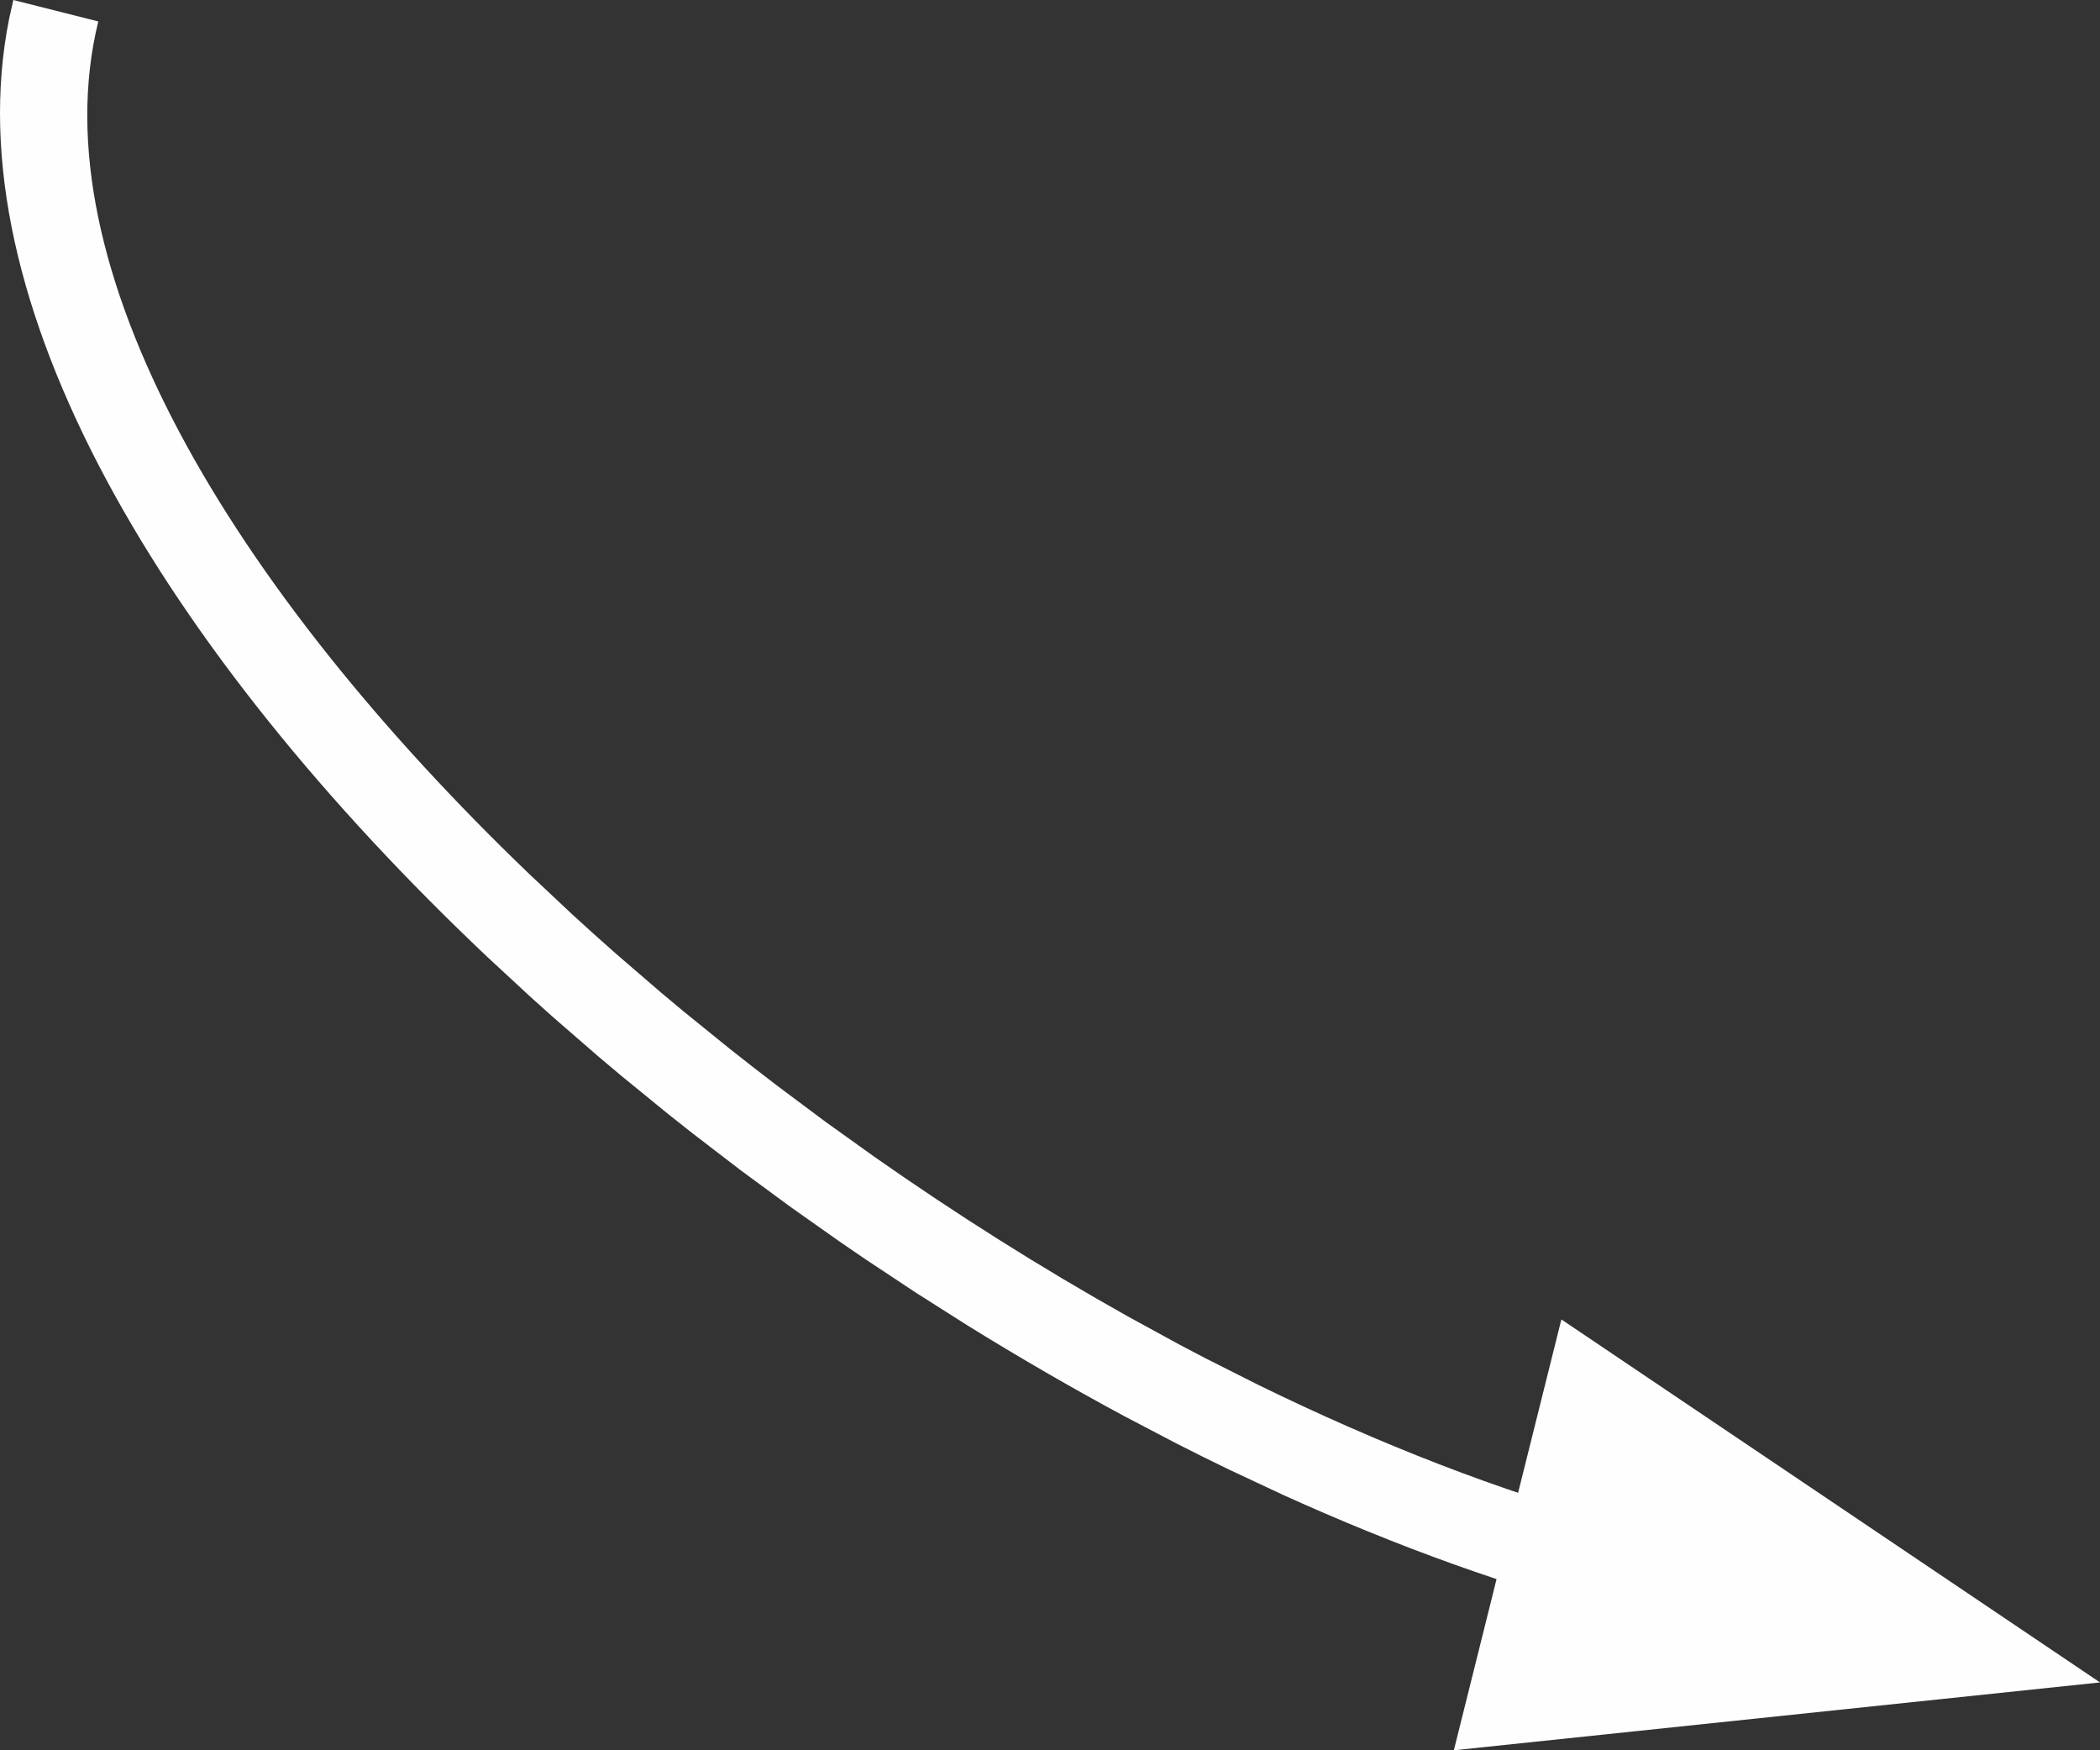
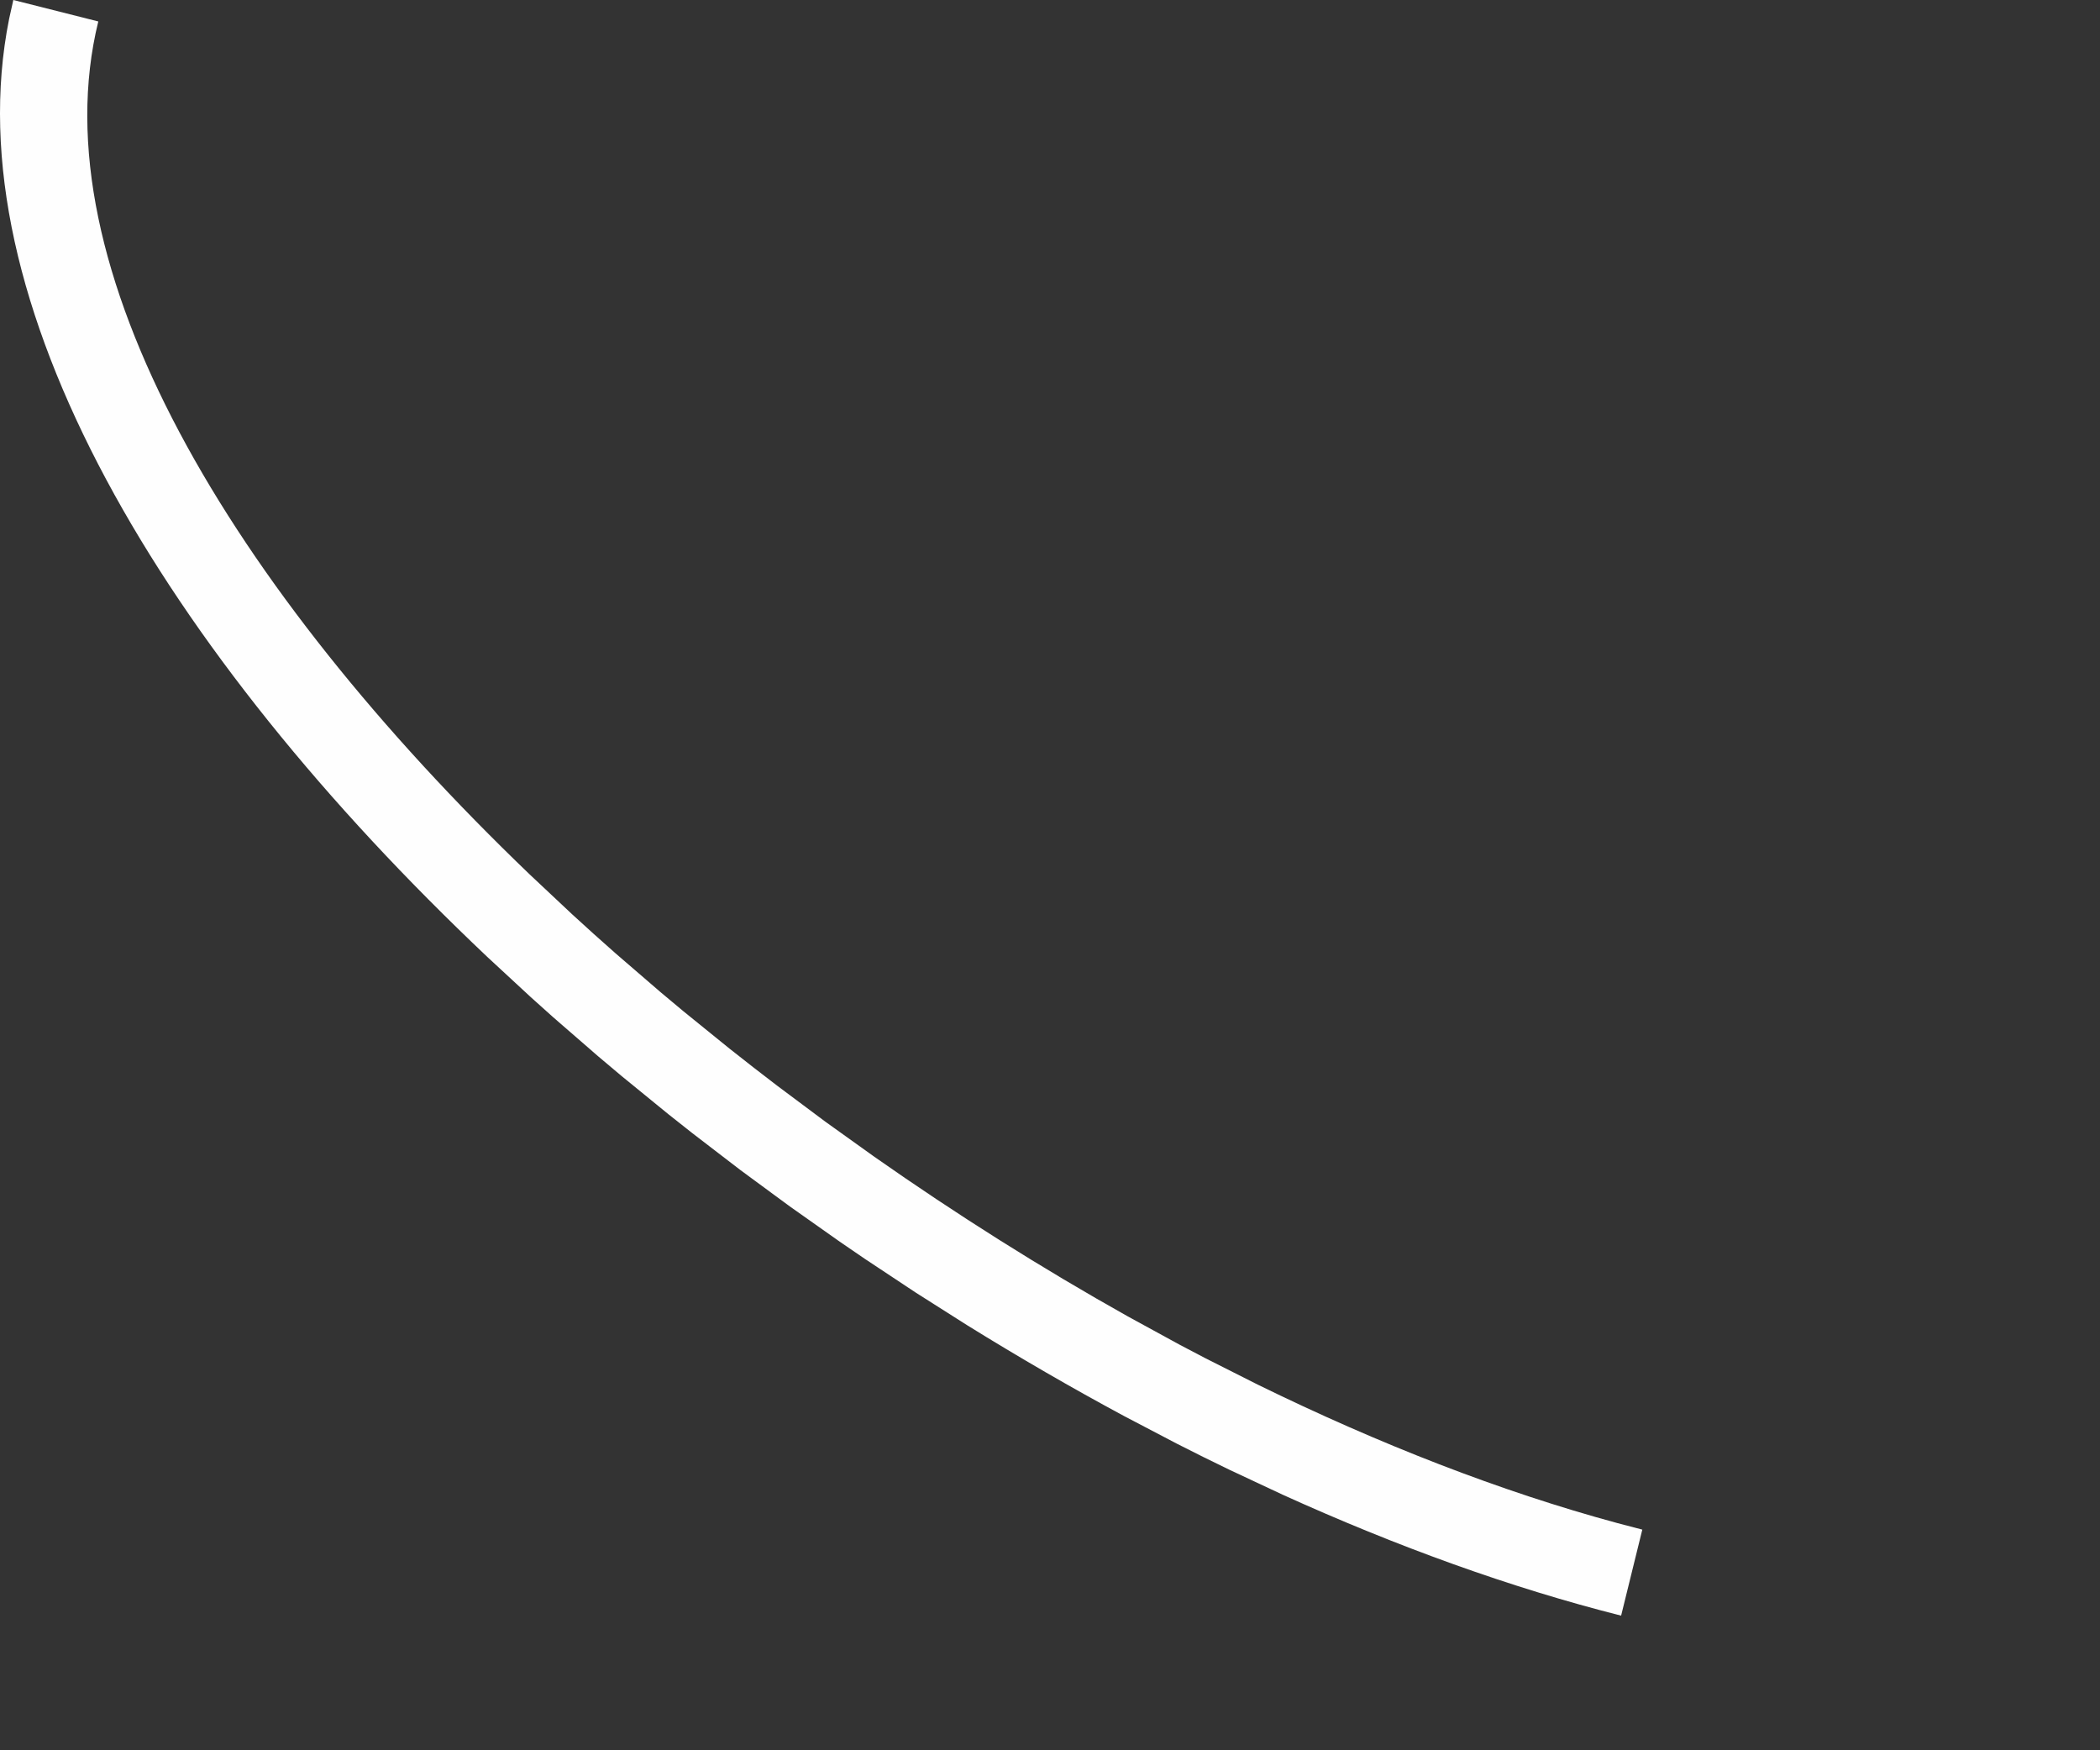
<svg xmlns="http://www.w3.org/2000/svg" width="78px" height="65px" viewBox="0 0 78 65" version="1.1">
  <rect x="0" y="0" width="78" height="65" fill="#333333" stroke="none" />
  <title>Group 5</title>
  <g id="Page-1" stroke="none" stroke-width="1" fill="none" fill-rule="evenodd">
    <g id="Hoge-hut" transform="translate(-390, -318)" fill="#FEFEFE">
      <g id="Group-5" transform="translate(390, 318)">
        <path d="M0.495,0 L3.651,0.797 C1.411,9.89 8.592,21.839 19.679,32.478 L21.251,33.954 C21.783,34.443 22.322,34.928 22.87,35.41 L24.533,36.844 C24.814,37.081 25.096,37.317 25.38,37.552 L27.103,38.948 C27.684,39.409 28.27,39.865 28.862,40.316 L30.653,41.654 L32.473,42.957 C35.529,45.101 38.693,47.096 41.894,48.889 L43.818,49.94 C44.14,50.111 44.461,50.28 44.783,50.446 L46.715,51.42 C51.226,53.629 55.742,55.391 60.075,56.563 L61,56.805 L60.213,60 C56.131,58.97 51.89,57.437 47.636,55.506 L45.672,54.586 C45.017,54.271 44.362,53.946 43.708,53.612 L41.75,52.587 C39.794,51.535 37.85,50.409 35.93,49.219 L34.02,48.007 L32.129,46.754 C31.816,46.542 31.504,46.329 31.192,46.113 L29.338,44.804 L27.51,43.459 L25.714,42.081 C25.418,41.849 25.122,41.615 24.829,41.381 L23.085,39.958 C22.797,39.718 22.511,39.478 22.227,39.236 L20.542,37.773 C20.265,37.527 19.99,37.28 19.716,37.032 L18.098,35.535 C6.136,24.221 -1.767,11.178 0.34,0.695 L0.495,0 Z" id="Stroke-1" fill-rule="nonzero" />
-         <polygon id="Fill-3" points="78 62.48 54 65 57.994 49" />
      </g>
    </g>
  </g>
</svg>